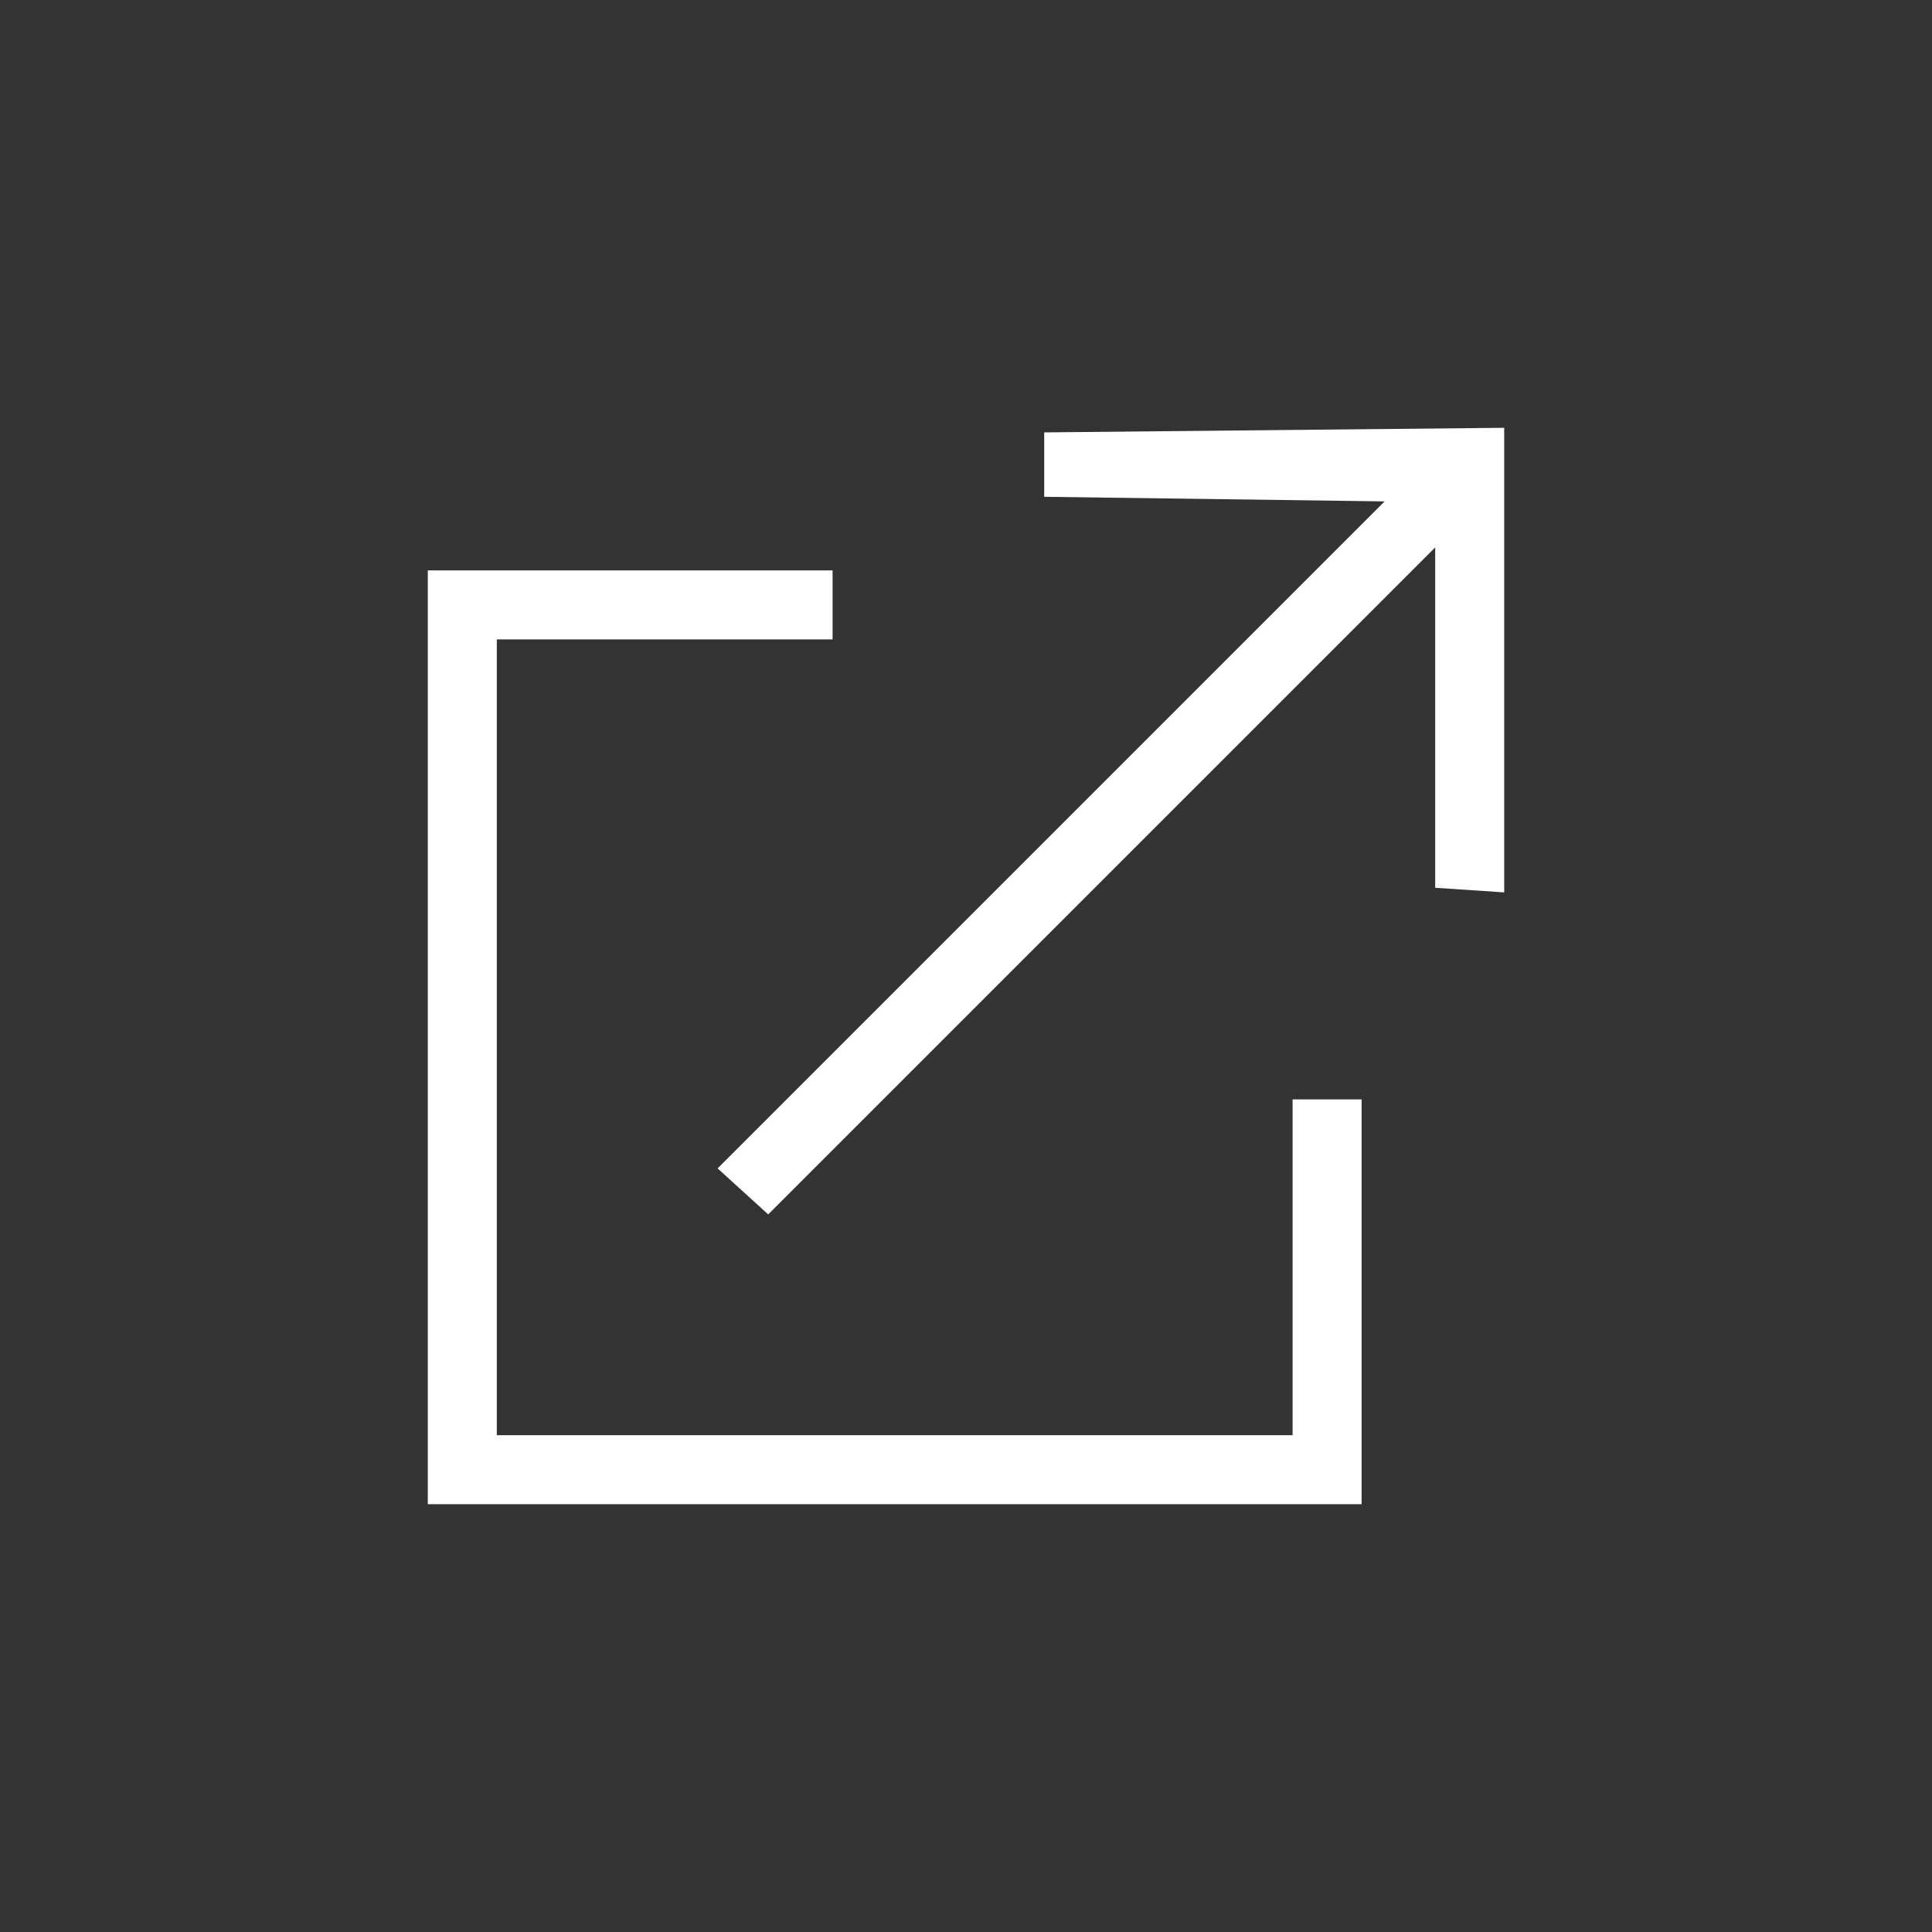
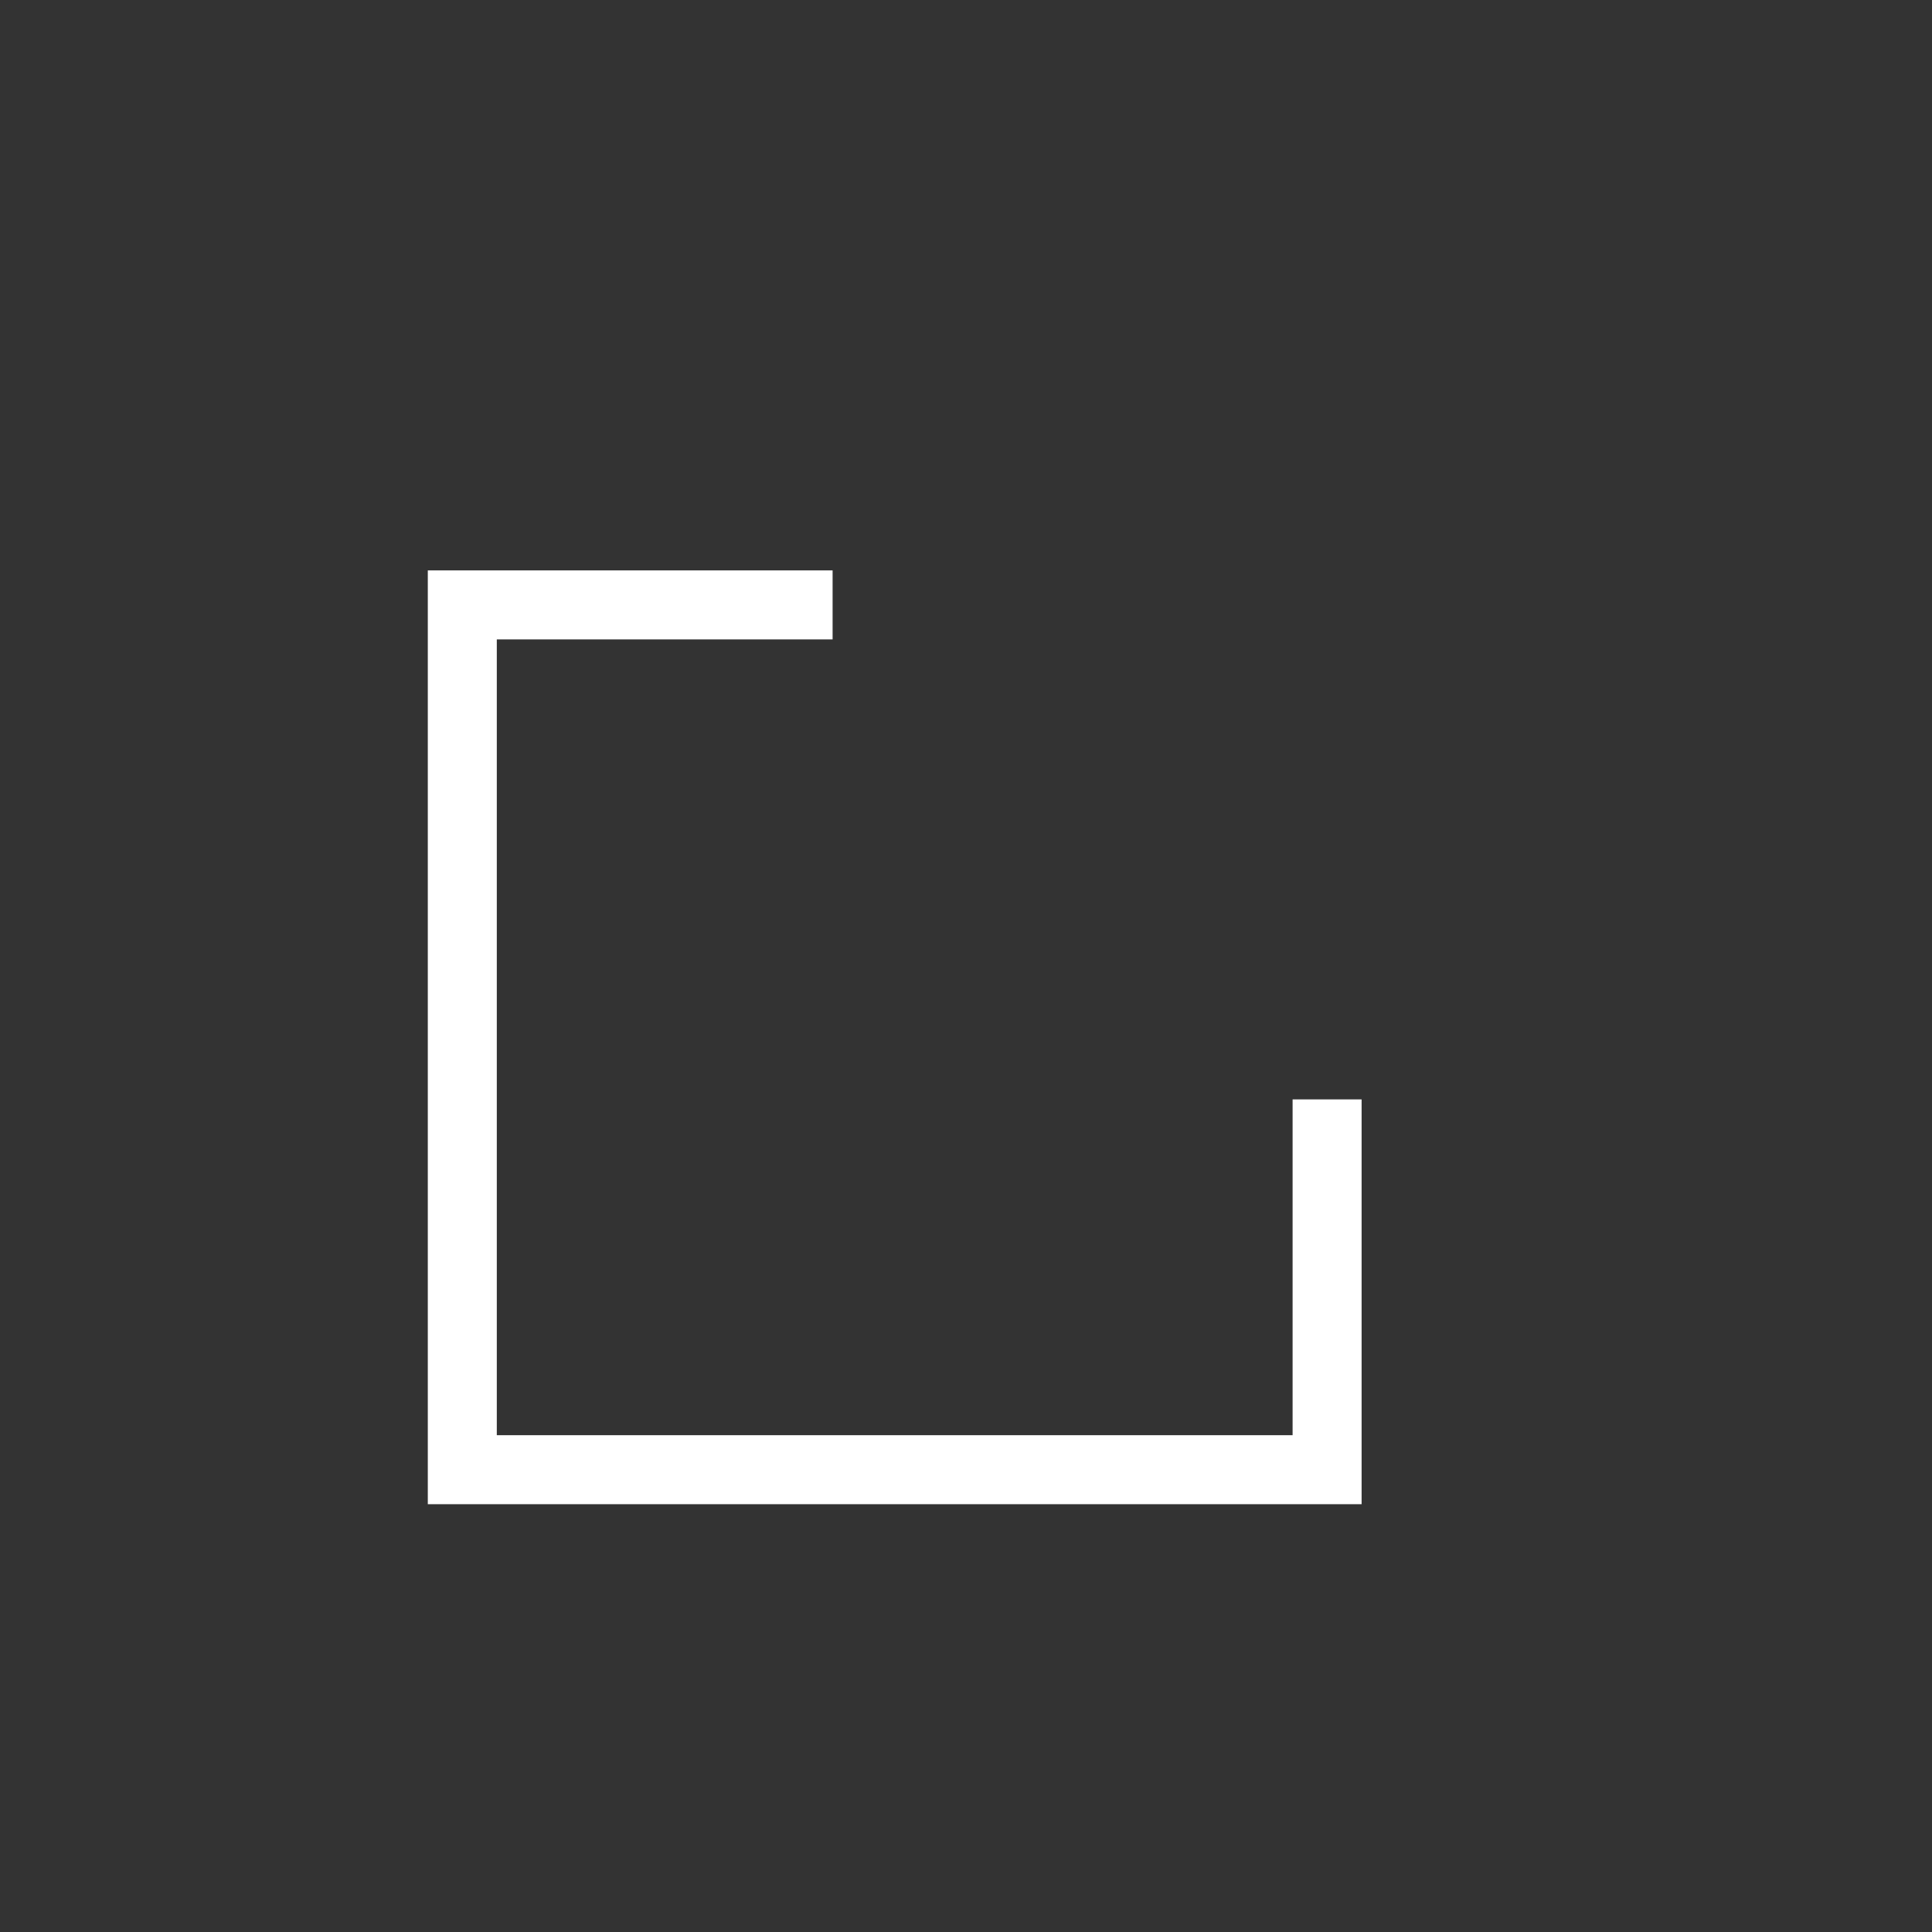
<svg xmlns="http://www.w3.org/2000/svg" version="1.1" id="Layer_1" x="0px" y="0px" width="42px" height="42px" viewBox="0 0 42 42" style="enable-background:new 0 0 42 42;" xml:space="preserve">
  <rect x="0" y="0" width="42" height="42" fill="#333333" stroke="none" />
  <style type="text/css">
	.st0{fill:#FFFFFF;}
</style>
  <g>
-     <polygon class="st0" points="22.7,9.4 22.7,10.8 30.1,10.9 15.6,25.4 16.7,26.4 31.2,11.9 31.2,19.3 32.7,19.4 32.7,9.3  " />
    <polygon class="st0" points="29.6,32.7 9.3,32.7 9.3,12.4 18.1,12.4 18.1,13.9 10.8,13.9 10.8,31.2 28.1,31.2 28.1,23.9 29.6,23.9     " />
  </g>
</svg>